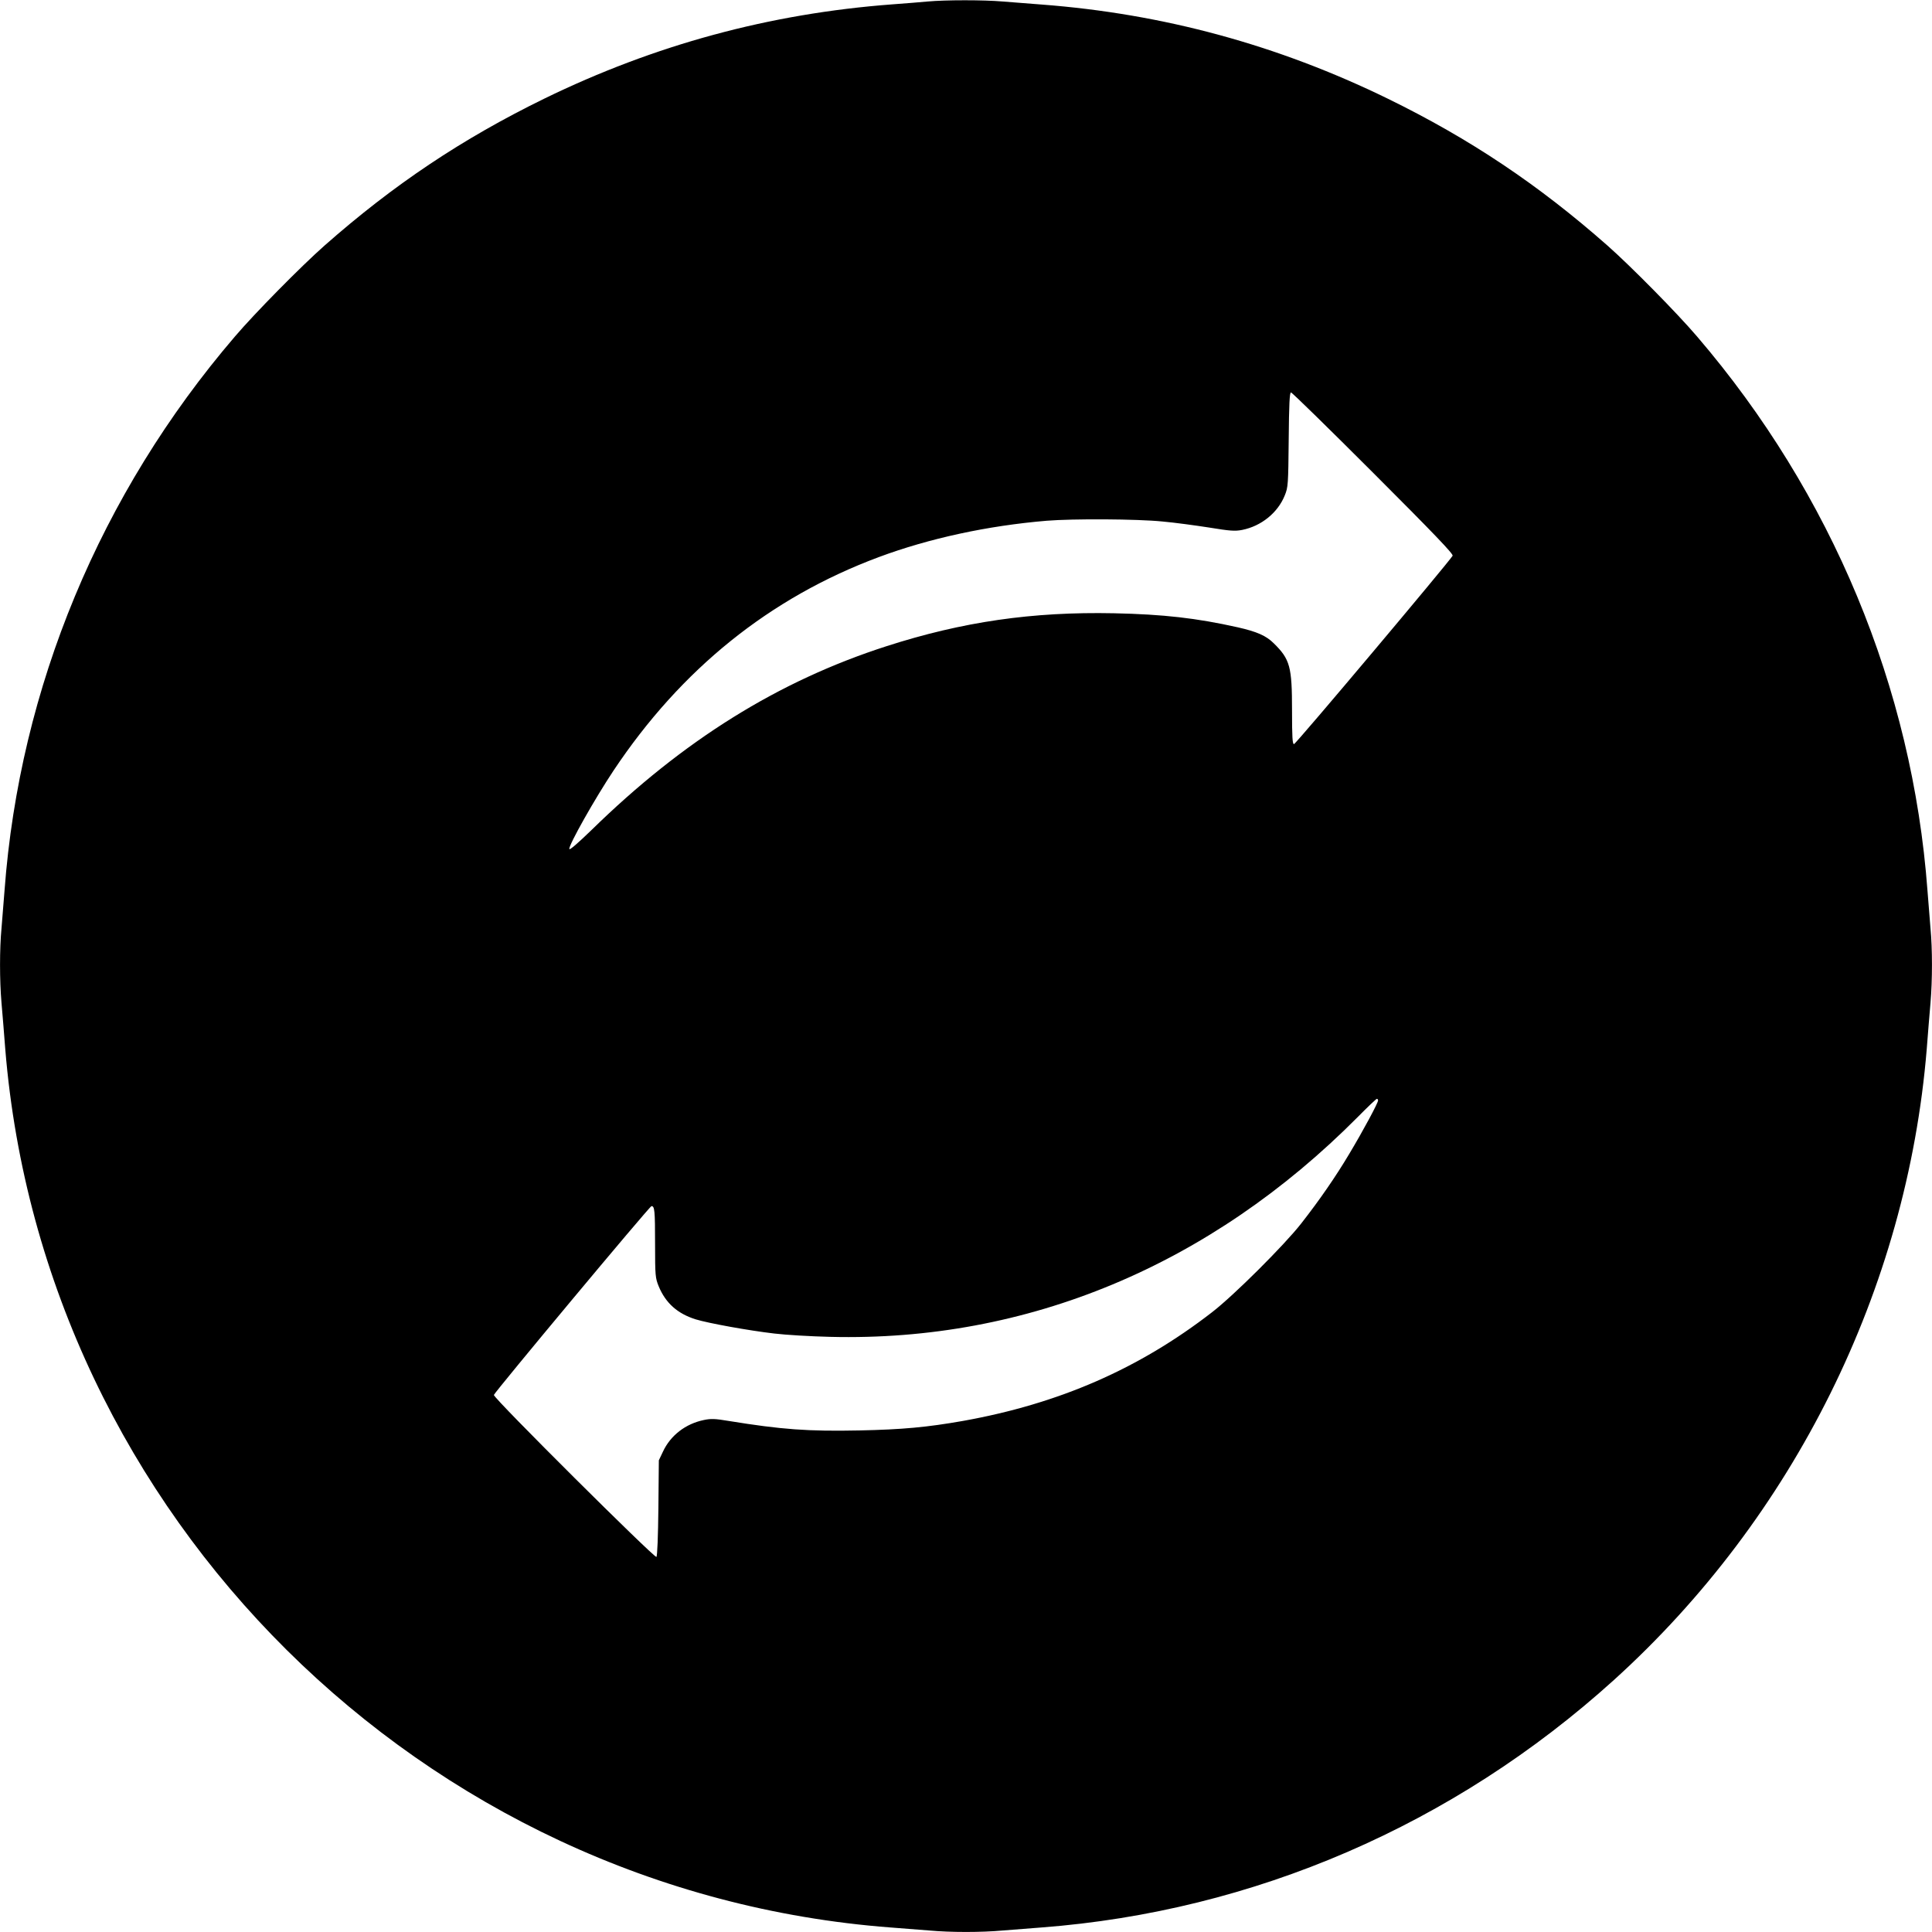
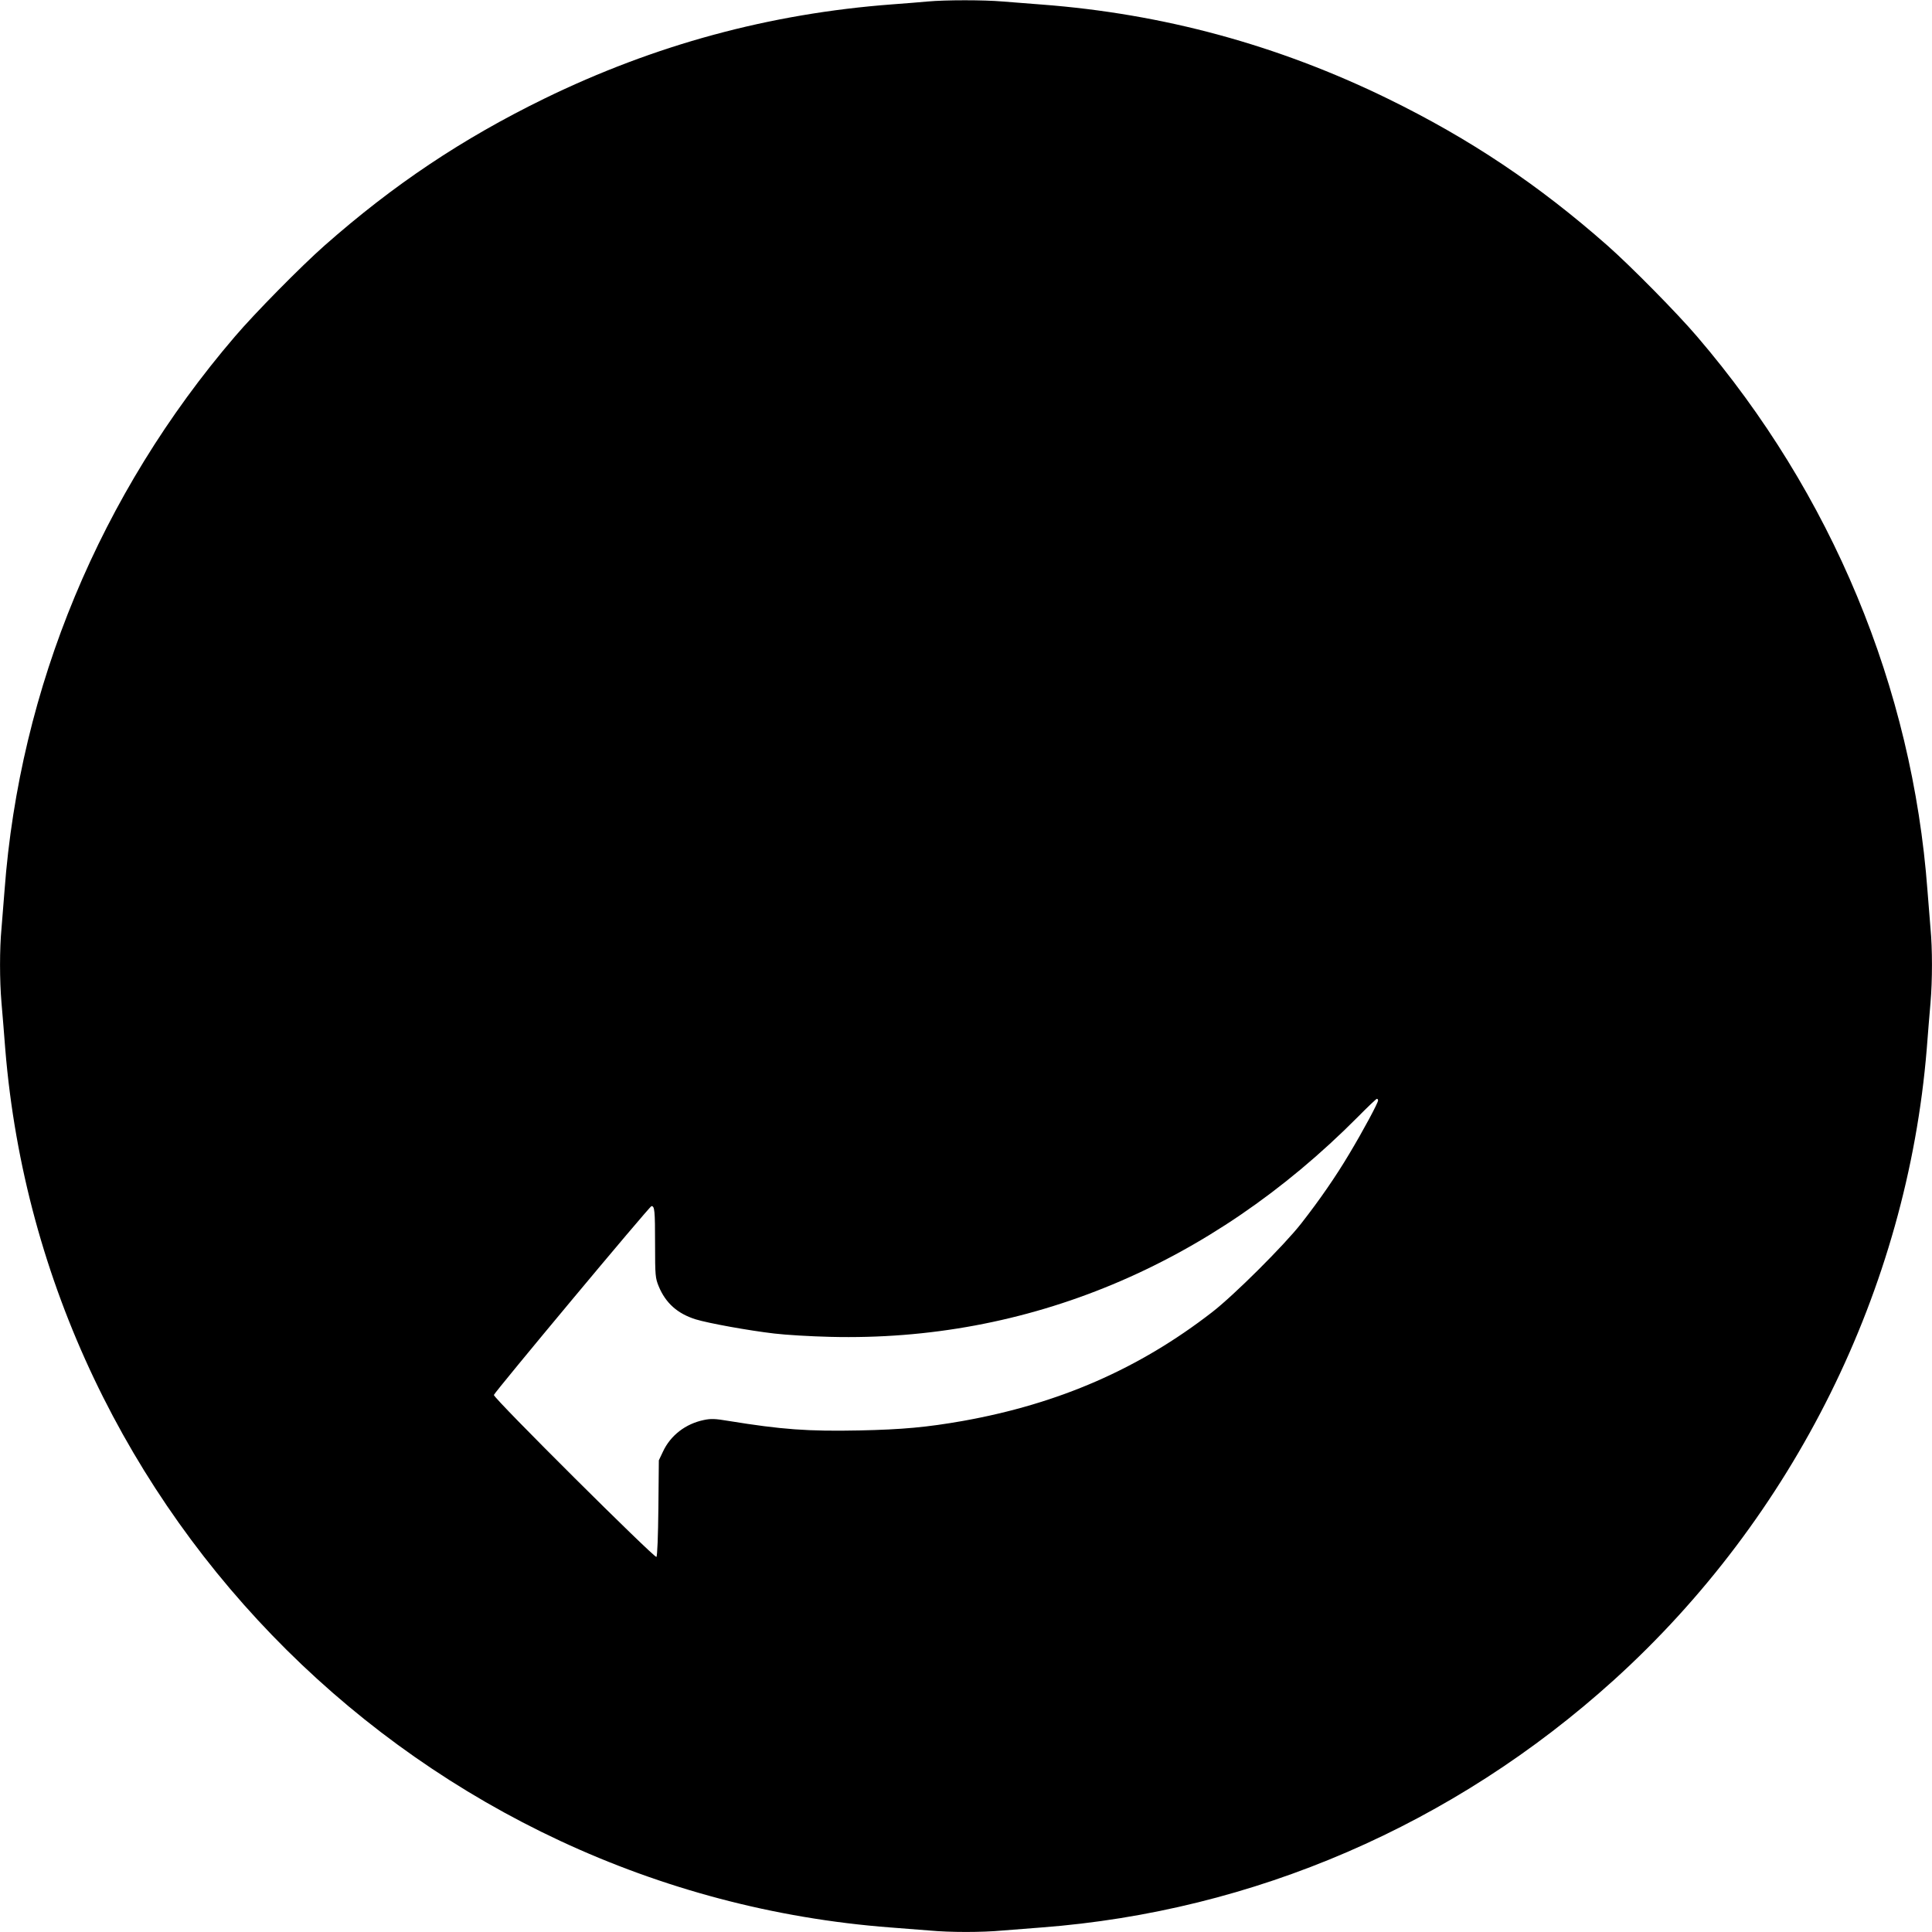
<svg xmlns="http://www.w3.org/2000/svg" version="1.0" width="1280pt" height="1280pt" viewBox="0 0 1280 1280" preserveAspectRatio="xMidYMid meet">
  <g transform="translate(0,1280) scale(0.1,-0.1)" fill="#000000" stroke="none">
-     <path d="M6145 12790 c-44 -4 -150 -13 -235 -19 -811 -61 -1573 -268 -2305 -625 -544 -266 -998 -570 -1455 -973 -154 -136 -462 -448 -594 -603 -892 -1041 -1426 -2325 -1526 -3670 -6 -80 -15 -192 -20 -250 -13 -136 -13 -344 0 -495 6 -66 17 -204 25 -307 254 -3092 2764 -5582 5865 -5818 80 -6 195 -15 256 -20 141 -13 347 -13 488 0 61 5 176 14 256 20 1407 107 2732 680 3792 1639 1193 1080 1942 2591 2073 4179 8 103 19 241 25 307 13 151 13 359 0 495 -5 58 -14 170 -20 250 -100 1345 -634 2629 -1526 3670 -132 155 -440 467 -594 603 -457 403 -911 707 -1455 973 -729 356 -1489 563 -2295 624 -80 6 -195 15 -256 20 -125 11 -380 11 -499 0z m2954 -3124 c406 -406 531 -537 525 -548 -27 -45 -1039 -1248 -1051 -1248 -10 0 -13 44 -13 225 0 288 -13 337 -121 443 -50 50 -111 77 -239 106 -273 61 -491 86 -820 93 -540 11 -1003 -56 -1506 -218 -718 -231 -1348 -624 -1956 -1219 -89 -86 -144 -134 -146 -125 -6 24 171 337 293 520 448 672 1035 1145 1757 1414 333 124 720 208 1113 241 174 14 596 12 766 -5 80 -7 219 -26 309 -40 141 -23 172 -25 219 -16 127 25 237 114 283 229 22 54 23 71 26 370 2 232 6 312 15 312 7 0 252 -240 546 -534z m31 -4157 c0 -16 -98 -199 -191 -354 -88 -148 -196 -305 -319 -462 -112 -143 -446 -476 -590 -587 -484 -375 -1014 -606 -1650 -720 -239 -42 -401 -57 -686 -63 -341 -7 -516 6 -867 63 -89 15 -117 16 -164 6 -121 -25 -221 -102 -271 -210 l-27 -57 -3 -315 c-2 -186 -7 -319 -13 -325 -11 -11 -1081 1053 -1077 1073 5 19 1032 1251 1044 1251 21 1 24 -28 24 -252 0 -209 2 -225 24 -279 46 -111 124 -181 245 -219 85 -26 350 -74 521 -94 74 -9 241 -19 370 -22 1306 -33 2518 473 3495 1456 66 67 123 121 127 121 5 0 8 -5 8 -11z" />
+     <path d="M6145 12790 c-44 -4 -150 -13 -235 -19 -811 -61 -1573 -268 -2305 -625 -544 -266 -998 -570 -1455 -973 -154 -136 -462 -448 -594 -603 -892 -1041 -1426 -2325 -1526 -3670 -6 -80 -15 -192 -20 -250 -13 -136 -13 -344 0 -495 6 -66 17 -204 25 -307 254 -3092 2764 -5582 5865 -5818 80 -6 195 -15 256 -20 141 -13 347 -13 488 0 61 5 176 14 256 20 1407 107 2732 680 3792 1639 1193 1080 1942 2591 2073 4179 8 103 19 241 25 307 13 151 13 359 0 495 -5 58 -14 170 -20 250 -100 1345 -634 2629 -1526 3670 -132 155 -440 467 -594 603 -457 403 -911 707 -1455 973 -729 356 -1489 563 -2295 624 -80 6 -195 15 -256 20 -125 11 -380 11 -499 0z m2954 -3124 z m31 -4157 c0 -16 -98 -199 -191 -354 -88 -148 -196 -305 -319 -462 -112 -143 -446 -476 -590 -587 -484 -375 -1014 -606 -1650 -720 -239 -42 -401 -57 -686 -63 -341 -7 -516 6 -867 63 -89 15 -117 16 -164 6 -121 -25 -221 -102 -271 -210 l-27 -57 -3 -315 c-2 -186 -7 -319 -13 -325 -11 -11 -1081 1053 -1077 1073 5 19 1032 1251 1044 1251 21 1 24 -28 24 -252 0 -209 2 -225 24 -279 46 -111 124 -181 245 -219 85 -26 350 -74 521 -94 74 -9 241 -19 370 -22 1306 -33 2518 473 3495 1456 66 67 123 121 127 121 5 0 8 -5 8 -11z" />
  </g>
</svg>